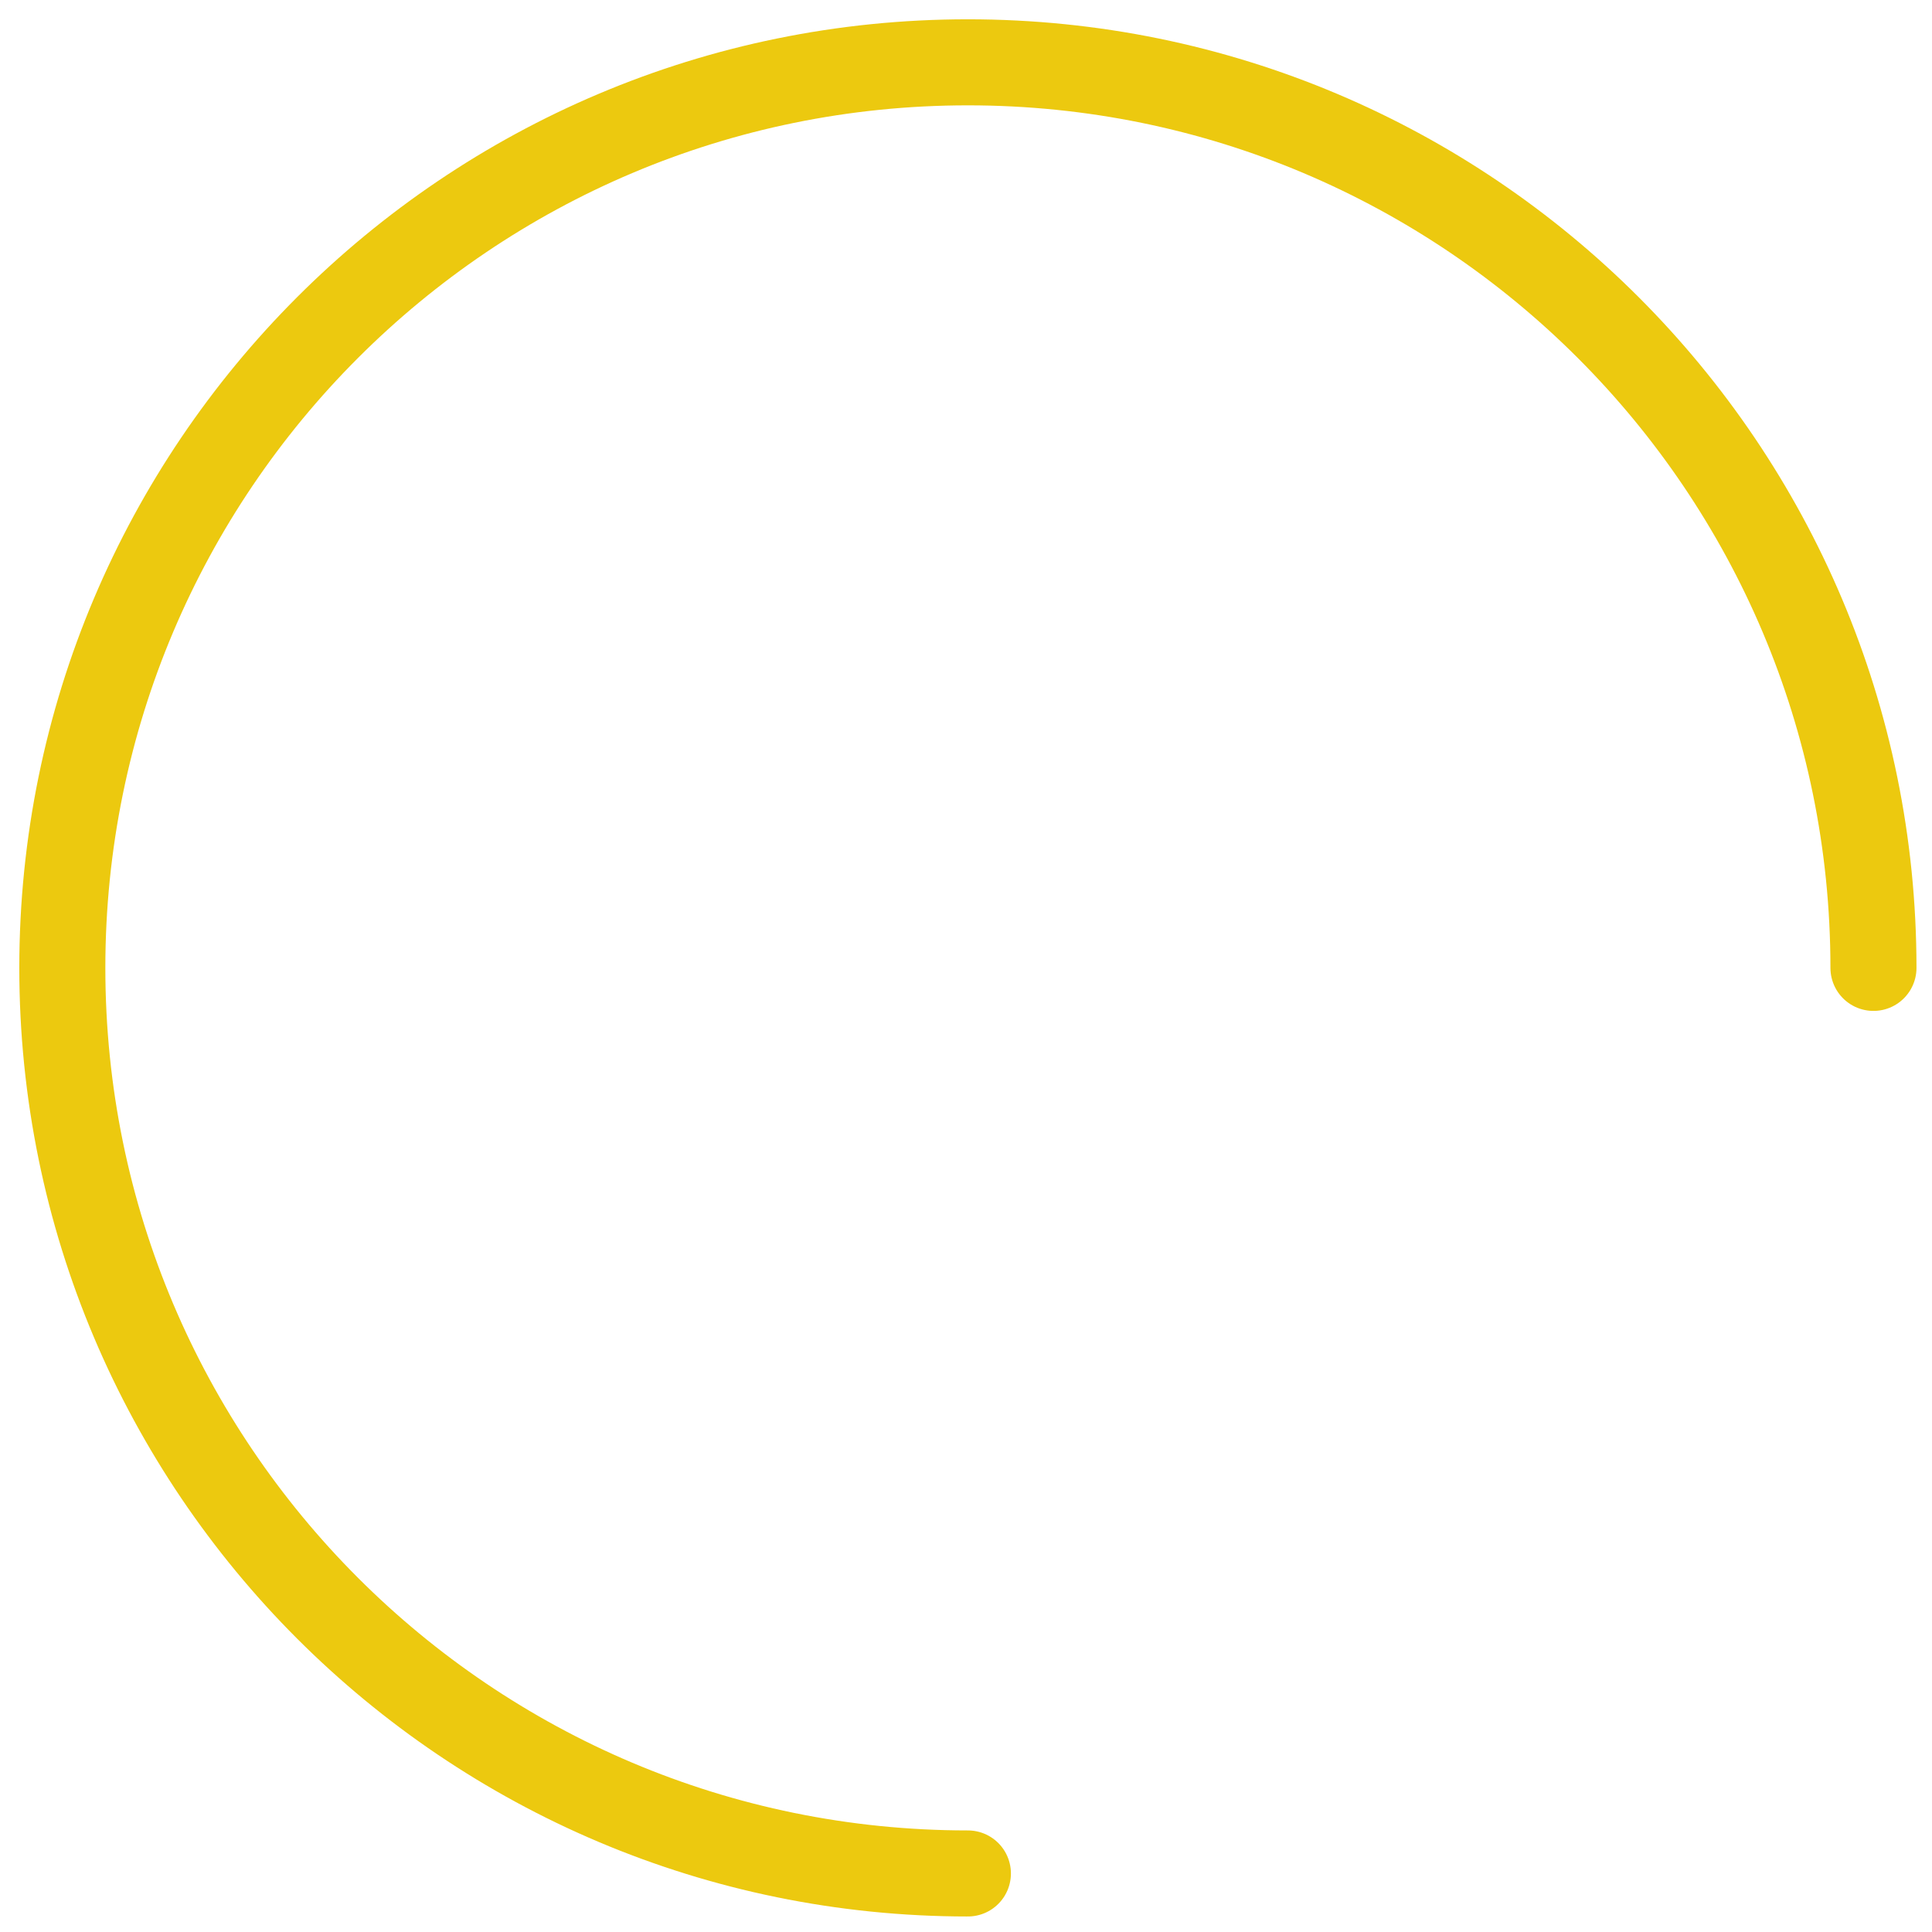
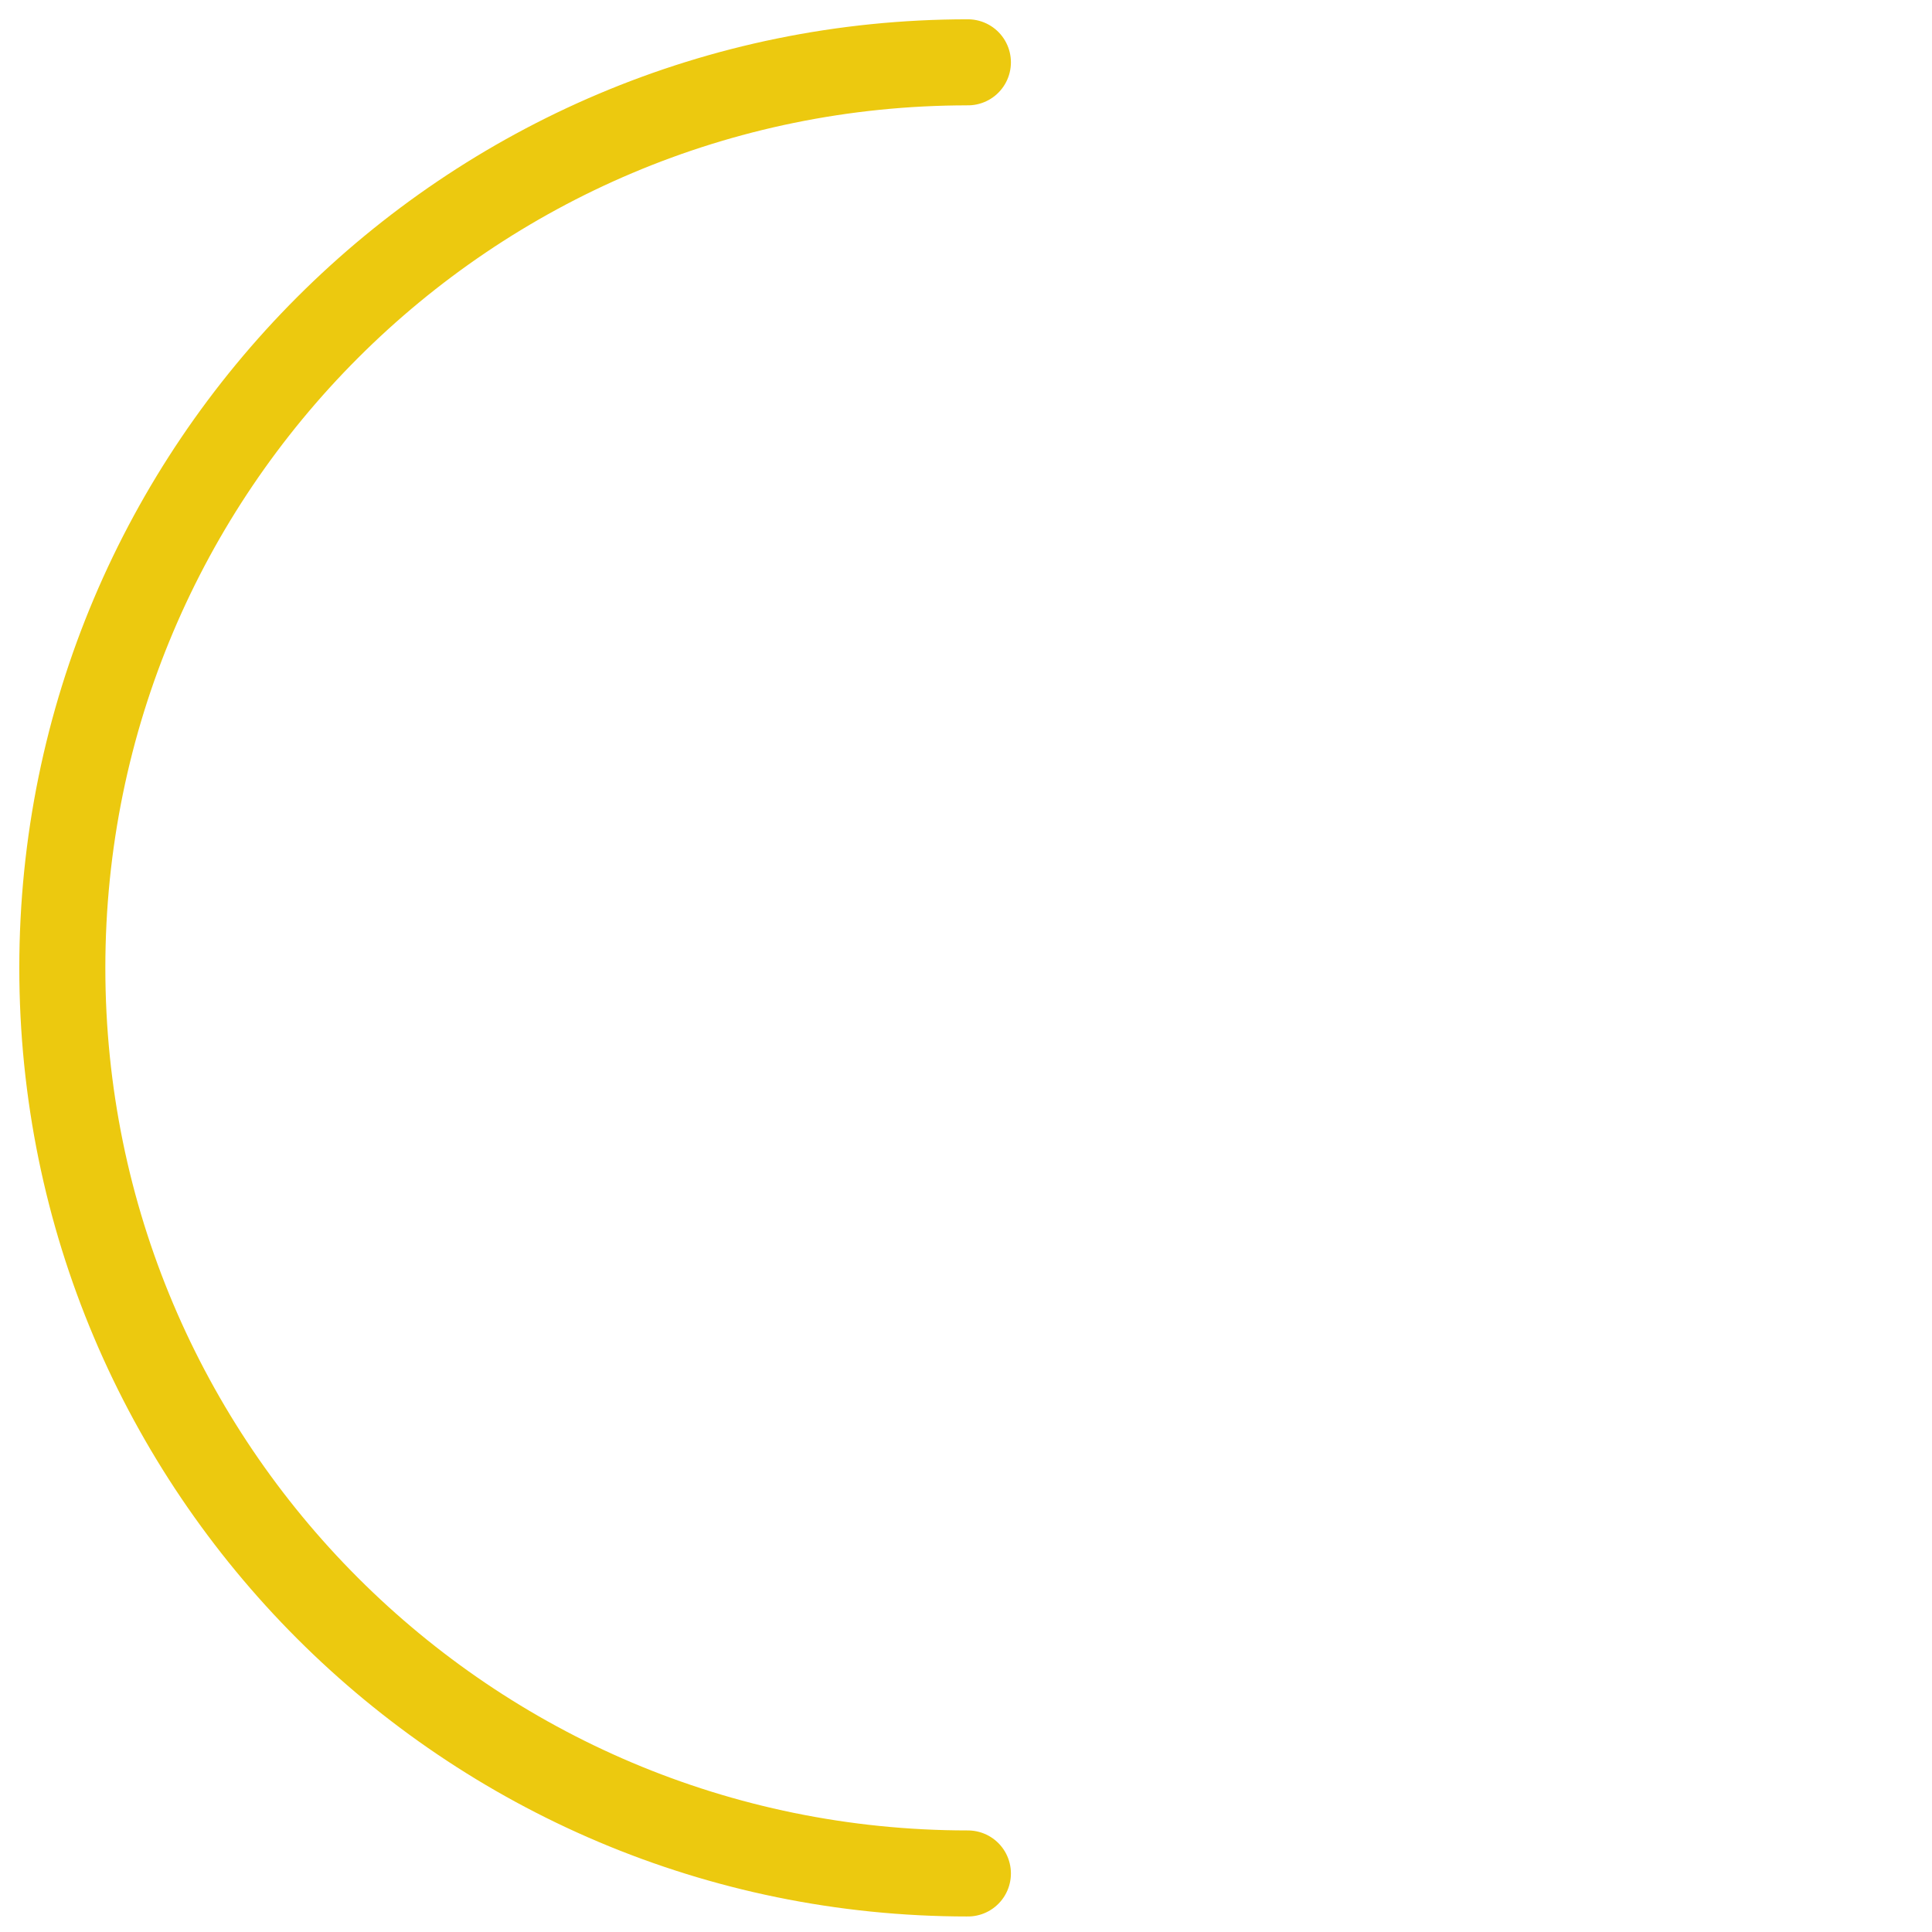
<svg xmlns="http://www.w3.org/2000/svg" fill="none" height="100%" overflow="visible" preserveAspectRatio="none" style="display: block;" viewBox="0 0 93 93" width="100%">
-   <path d="M46.591 90.182C22.516 90.182 3 70.666 3 46.591C3 22.516 22.516 3 46.591 3C70.666 3 90.182 22.516 90.182 46.591" id="Vector" stroke="#ECC90F" stroke-linecap="round" stroke-width="4.142" />
+   <path d="M46.591 90.182C22.516 90.182 3 70.666 3 46.591C3 22.516 22.516 3 46.591 3" id="Vector" stroke="#ECC90F" stroke-linecap="round" stroke-width="4.142" />
</svg>